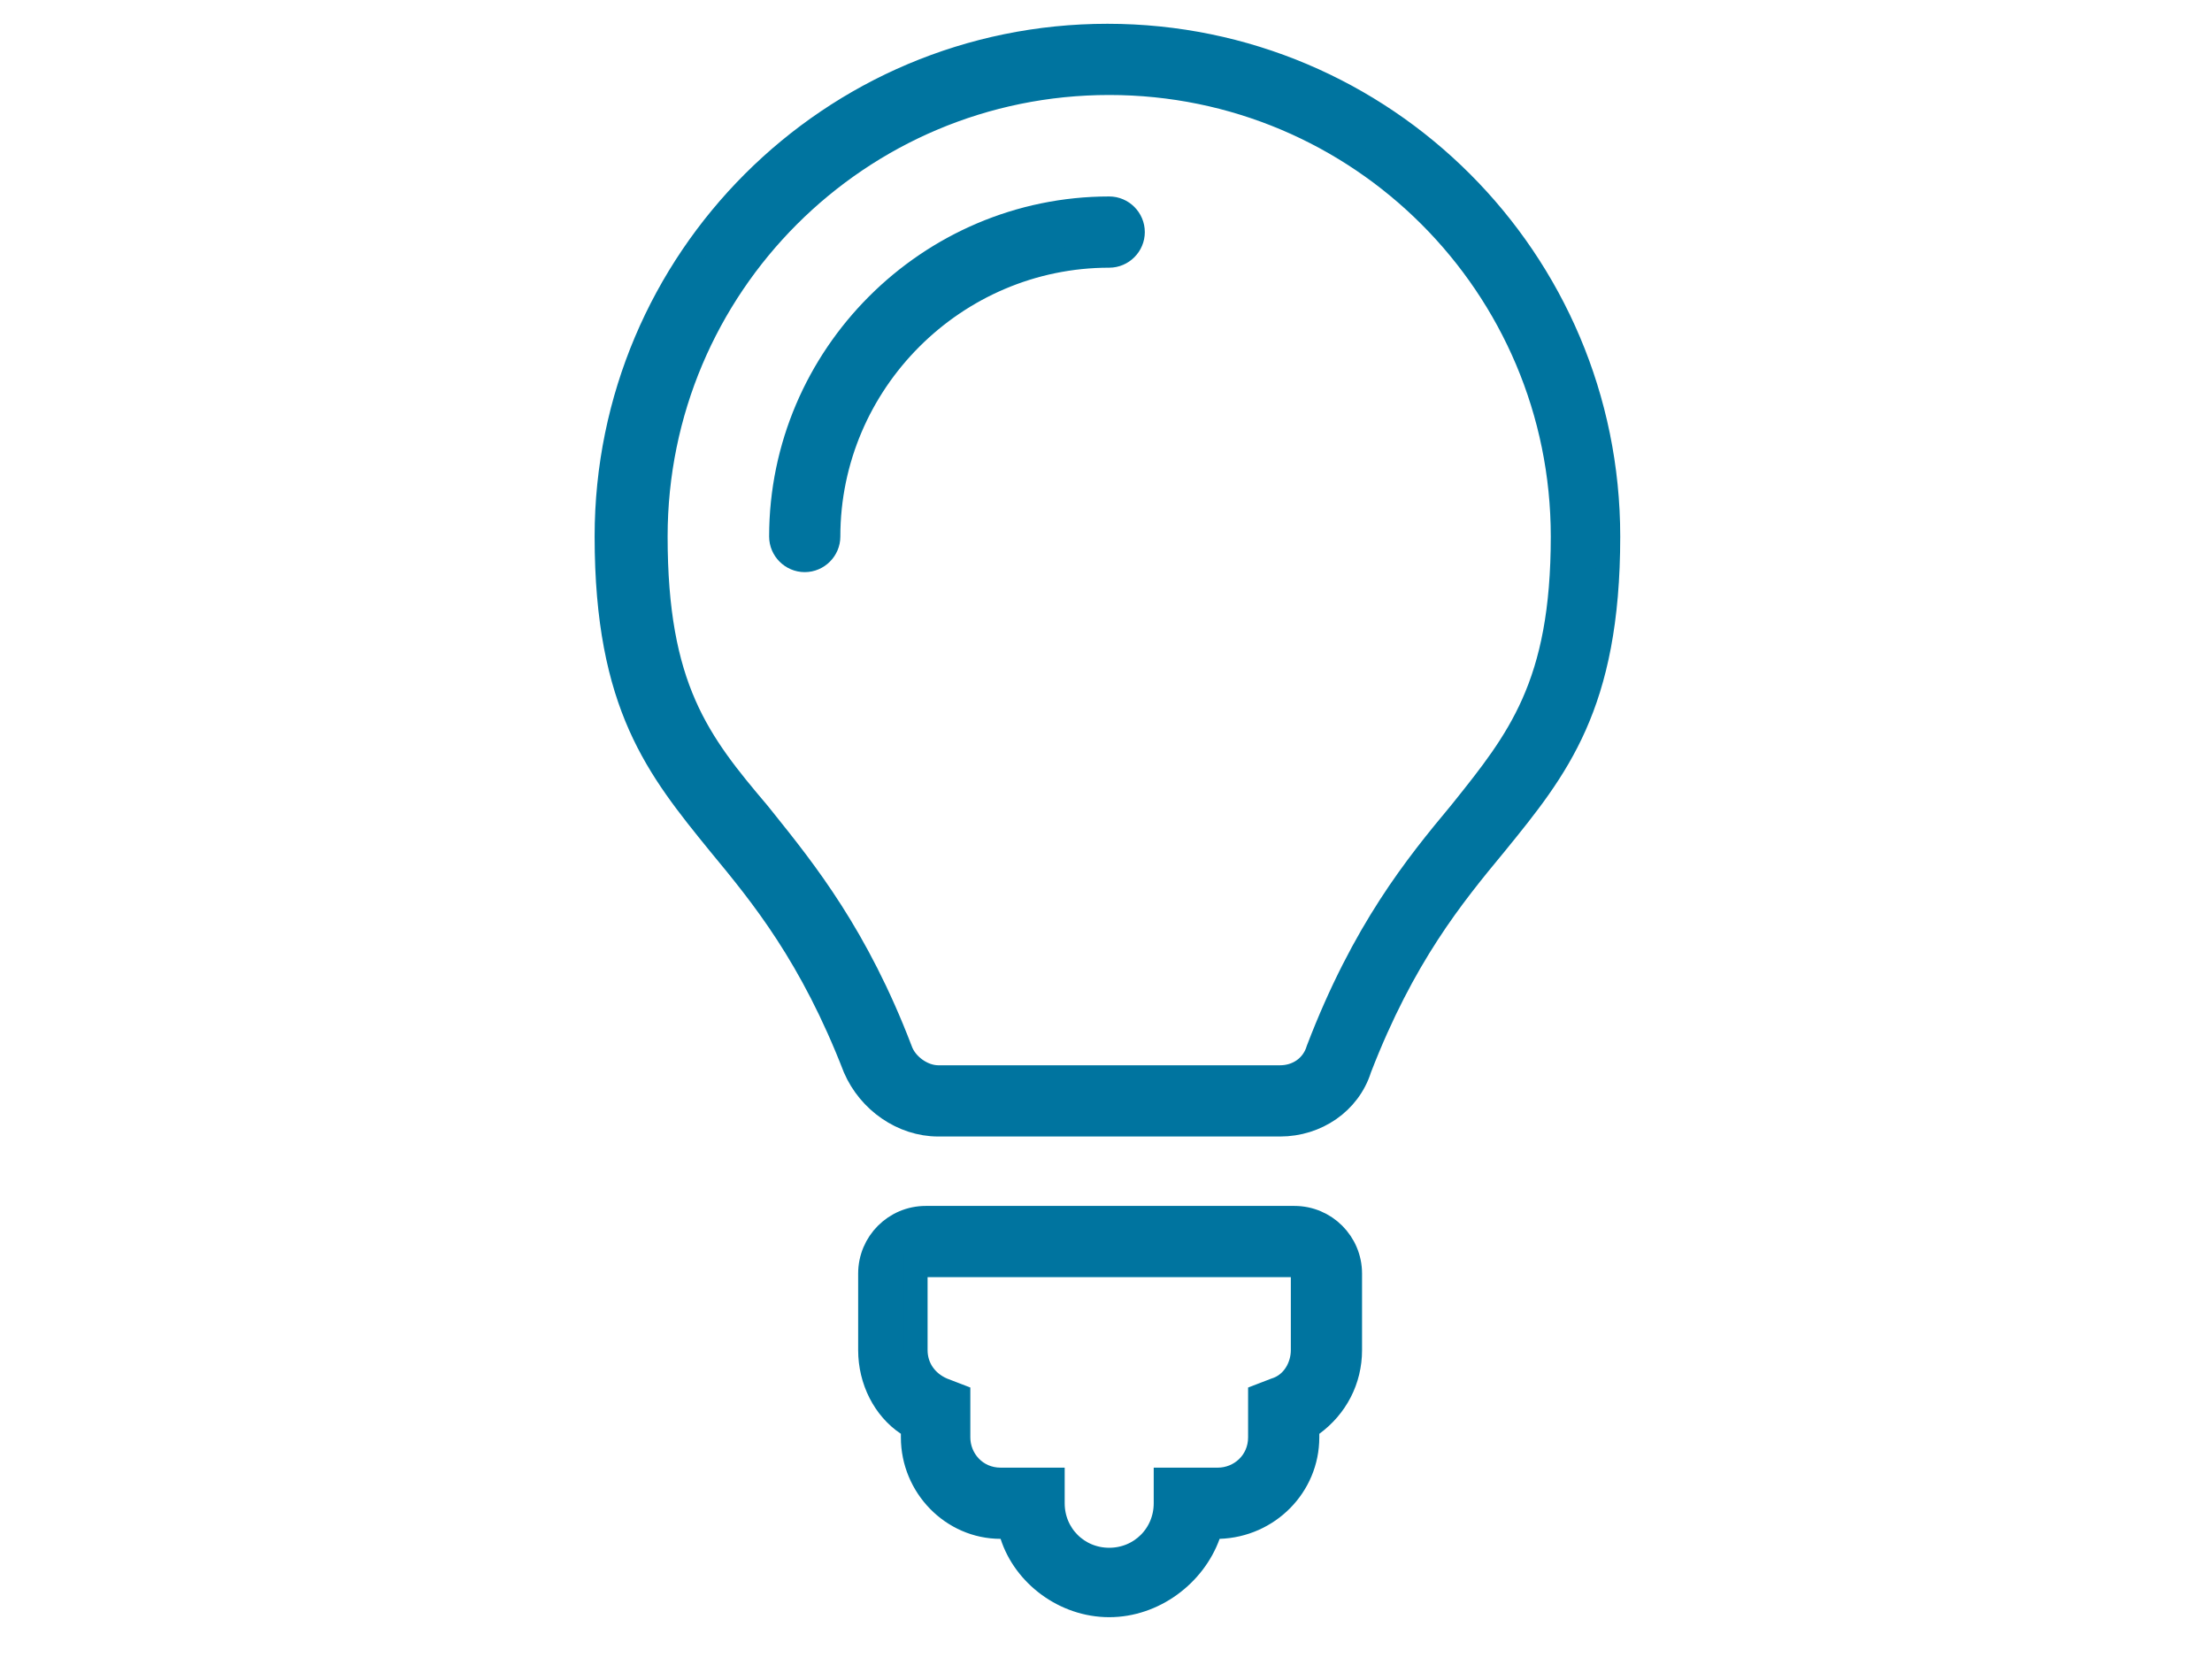
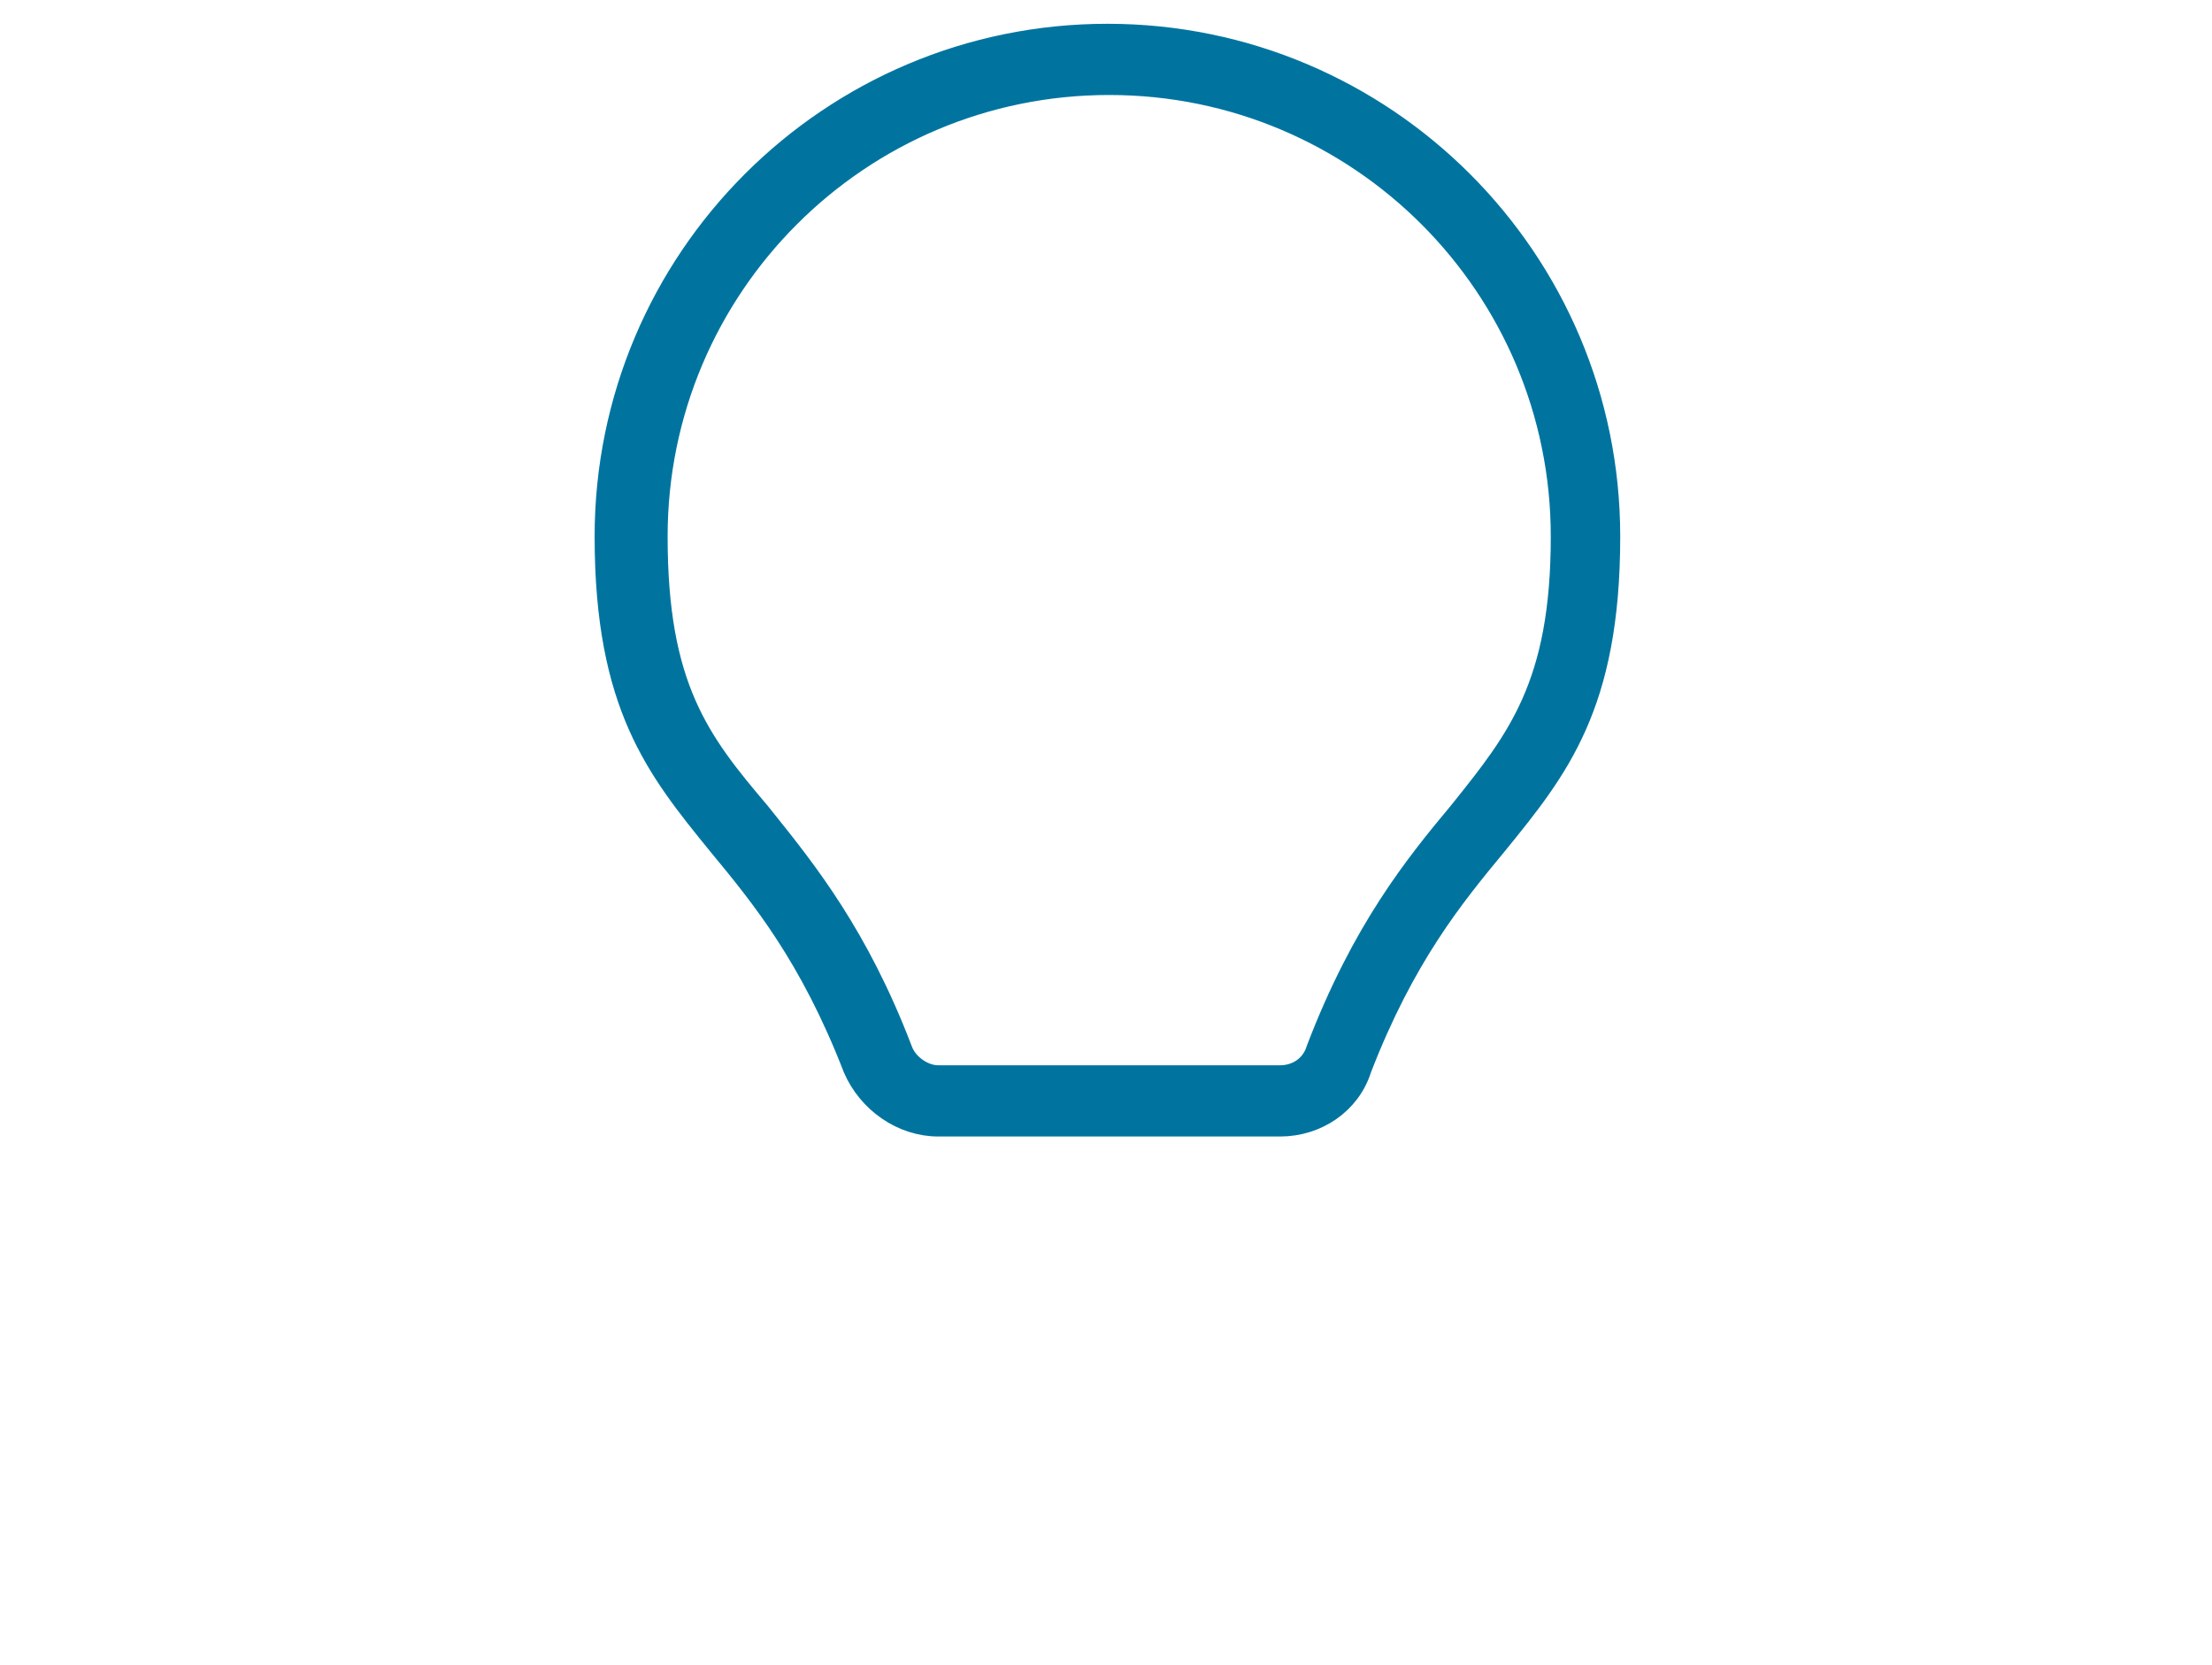
<svg xmlns="http://www.w3.org/2000/svg" width="93" height="70" viewBox="0 0 93 70" fill="none">
  <path d="M57.173 44.912L57.167 44.927L57.163 44.941C56.711 46.362 55.346 47.288 53.821 47.288H39.448C37.945 47.288 36.547 46.303 35.943 44.904C34.119 40.194 32.059 37.676 30.252 35.493C28.939 33.879 27.765 32.43 26.907 30.498C26.053 28.573 25.5 26.137 25.5 22.56C25.5 10.933 34.933 1.5 46.56 1.5C58.187 1.5 67.62 10.933 67.62 22.56C67.62 26.137 67.067 28.573 66.212 30.498C65.354 32.43 64.181 33.879 62.867 35.493C61.059 37.678 58.998 40.197 57.173 44.912ZM61.392 34.184L61.392 34.184L61.398 34.176C61.432 34.134 61.465 34.092 61.499 34.051C62.65 32.612 63.702 31.298 64.459 29.594C65.243 27.83 65.7 25.68 65.7 22.56C65.7 12.028 57.167 3.494 46.635 3.494C36.103 3.494 27.569 12.028 27.569 22.56C27.569 25.713 28.006 27.883 28.781 29.648C29.552 31.405 30.644 32.727 31.875 34.181C31.953 34.279 32.032 34.377 32.112 34.476C33.864 36.661 36.023 39.354 37.855 44.139C37.971 44.479 38.213 44.76 38.48 44.954C38.749 45.15 39.093 45.293 39.448 45.293H53.821C54.539 45.293 55.195 44.875 55.418 44.13C57.334 39.126 59.537 36.41 61.392 34.184Z" fill="#00749F" stroke="#00749F" />
-   <path d="M33.834 23.557C33.287 23.557 32.837 23.107 32.837 22.56C32.837 14.976 39.051 8.761 46.635 8.761C47.183 8.761 47.632 9.211 47.632 9.759C47.632 10.306 47.183 10.756 46.635 10.756C40.146 10.756 34.831 16.07 34.831 22.56C34.831 23.107 34.381 23.557 33.834 23.557Z" fill="#00749F" stroke="#00749F" />
-   <path d="M42.545 64.554L42.433 64.206H42.068C40.035 64.206 38.376 62.495 38.376 60.439V60.289V60.022L38.154 59.873C37.183 59.226 36.58 58.043 36.58 56.771V53.552C36.58 52.256 37.628 51.207 38.924 51.207H54.42C55.716 51.207 56.765 52.256 56.765 53.552V56.771C56.765 58.029 56.172 59.154 55.173 59.886L54.968 60.036V60.289V60.439C54.968 62.481 53.32 64.14 51.26 64.206L50.921 64.217L50.806 64.537C50.2 66.221 48.509 67.5 46.635 67.5C44.758 67.5 43.078 66.22 42.545 64.554ZM38.999 53.202H38.499V53.702V56.771C38.499 57.507 38.929 58.13 39.626 58.428L39.634 58.432L39.643 58.435L40.296 58.686V60.439C40.296 61.37 41.025 62.212 42.068 62.212H44.263V63.209C44.263 64.533 45.311 65.581 46.635 65.581C47.959 65.581 49.006 64.533 49.006 63.209V62.212H51.201C52.132 62.212 52.974 61.483 52.974 60.439V58.687L53.608 58.443C54.383 58.208 54.771 57.452 54.771 56.771V53.702V53.202H54.271H38.999Z" fill="#00749F" stroke="#00749F" />
</svg>